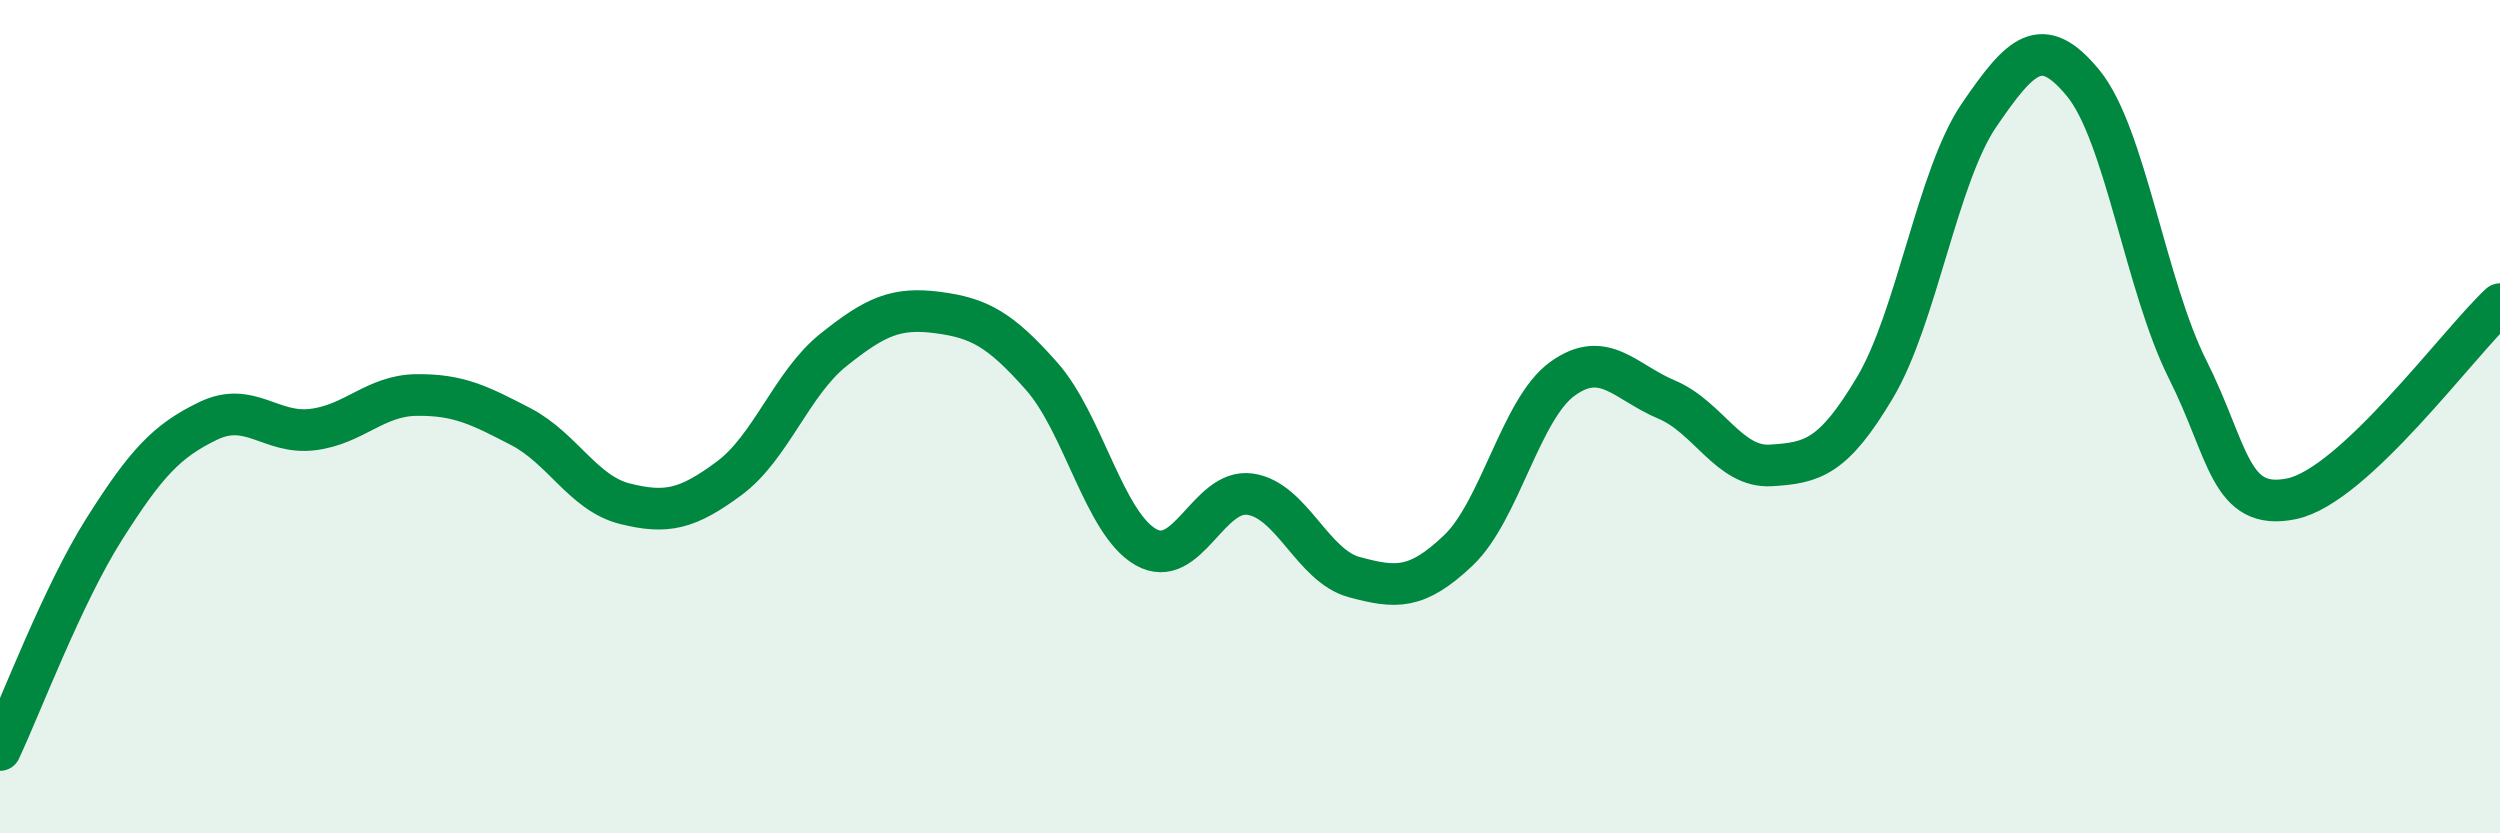
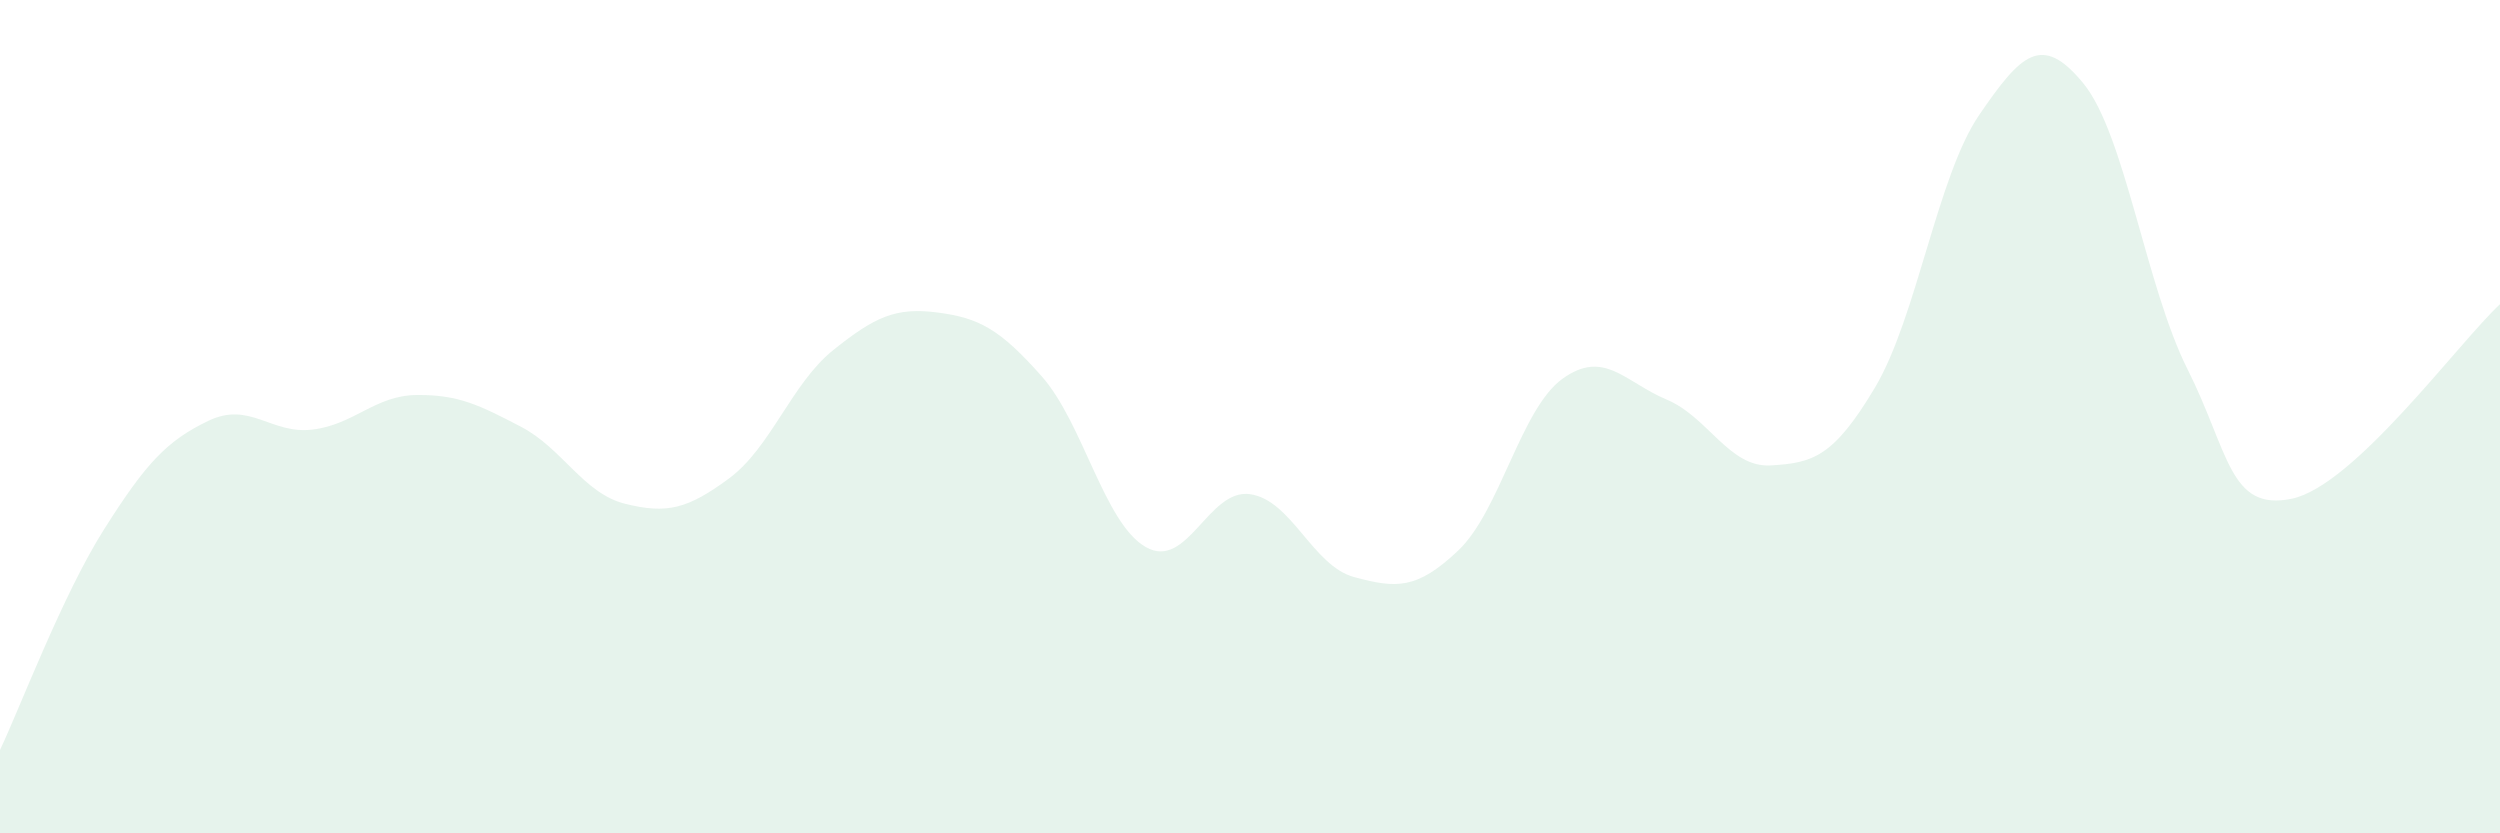
<svg xmlns="http://www.w3.org/2000/svg" width="60" height="20" viewBox="0 0 60 20">
  <path d="M 0,18 C 0.5,16.94 1.5,14.28 2.5,12.7 C 3.5,11.12 4,10.58 5,10.1 C 6,9.62 6.5,10.43 7.5,10.31 C 8.5,10.19 9,9.49 10,9.48 C 11,9.47 11.5,9.72 12.5,10.24 C 13.5,10.76 14,11.84 15,12.09 C 16,12.34 16.5,12.22 17.5,11.48 C 18.5,10.74 19,9.2 20,8.4 C 21,7.6 21.5,7.37 22.5,7.5 C 23.5,7.63 24,7.9 25,9.03 C 26,10.16 26.5,12.56 27.5,13.13 C 28.5,13.7 29,11.72 30,11.86 C 31,12 31.5,13.58 32.5,13.85 C 33.5,14.12 34,14.16 35,13.21 C 36,12.26 36.5,9.81 37.5,9.09 C 38.5,8.37 39,9.17 40,9.59 C 41,10.01 41.5,11.23 42.5,11.17 C 43.5,11.11 44,10.98 45,9.3 C 46,7.62 46.5,4.22 47.5,2.76 C 48.5,1.3 49,0.78 50,2 C 51,3.22 51.5,6.87 52.5,8.86 C 53.5,10.85 53.5,12.28 55,11.97 C 56.5,11.66 59,8.23 60,7.3L60 20L0 20Z" fill="#008740" opacity="0.1" stroke-linecap="round" stroke-linejoin="round" />
-   <path d="M 0,18 C 0.5,16.94 1.5,14.28 2.5,12.7 C 3.5,11.12 4,10.58 5,10.1 C 6,9.62 6.5,10.43 7.5,10.31 C 8.5,10.19 9,9.49 10,9.48 C 11,9.47 11.5,9.72 12.5,10.24 C 13.5,10.76 14,11.84 15,12.09 C 16,12.34 16.5,12.22 17.5,11.48 C 18.5,10.74 19,9.2 20,8.4 C 21,7.6 21.5,7.37 22.5,7.5 C 23.5,7.63 24,7.9 25,9.03 C 26,10.16 26.5,12.56 27.5,13.13 C 28.5,13.7 29,11.72 30,11.86 C 31,12 31.5,13.58 32.5,13.85 C 33.5,14.12 34,14.16 35,13.21 C 36,12.26 36.5,9.81 37.5,9.09 C 38.5,8.37 39,9.17 40,9.59 C 41,10.01 41.5,11.23 42.5,11.17 C 43.5,11.11 44,10.98 45,9.3 C 46,7.62 46.5,4.22 47.5,2.76 C 48.5,1.3 49,0.78 50,2 C 51,3.22 51.5,6.87 52.5,8.86 C 53.5,10.85 53.5,12.28 55,11.97 C 56.5,11.66 59,8.23 60,7.3" stroke="#008740" stroke-width="1" fill="none" stroke-linecap="round" stroke-linejoin="round" />
</svg>